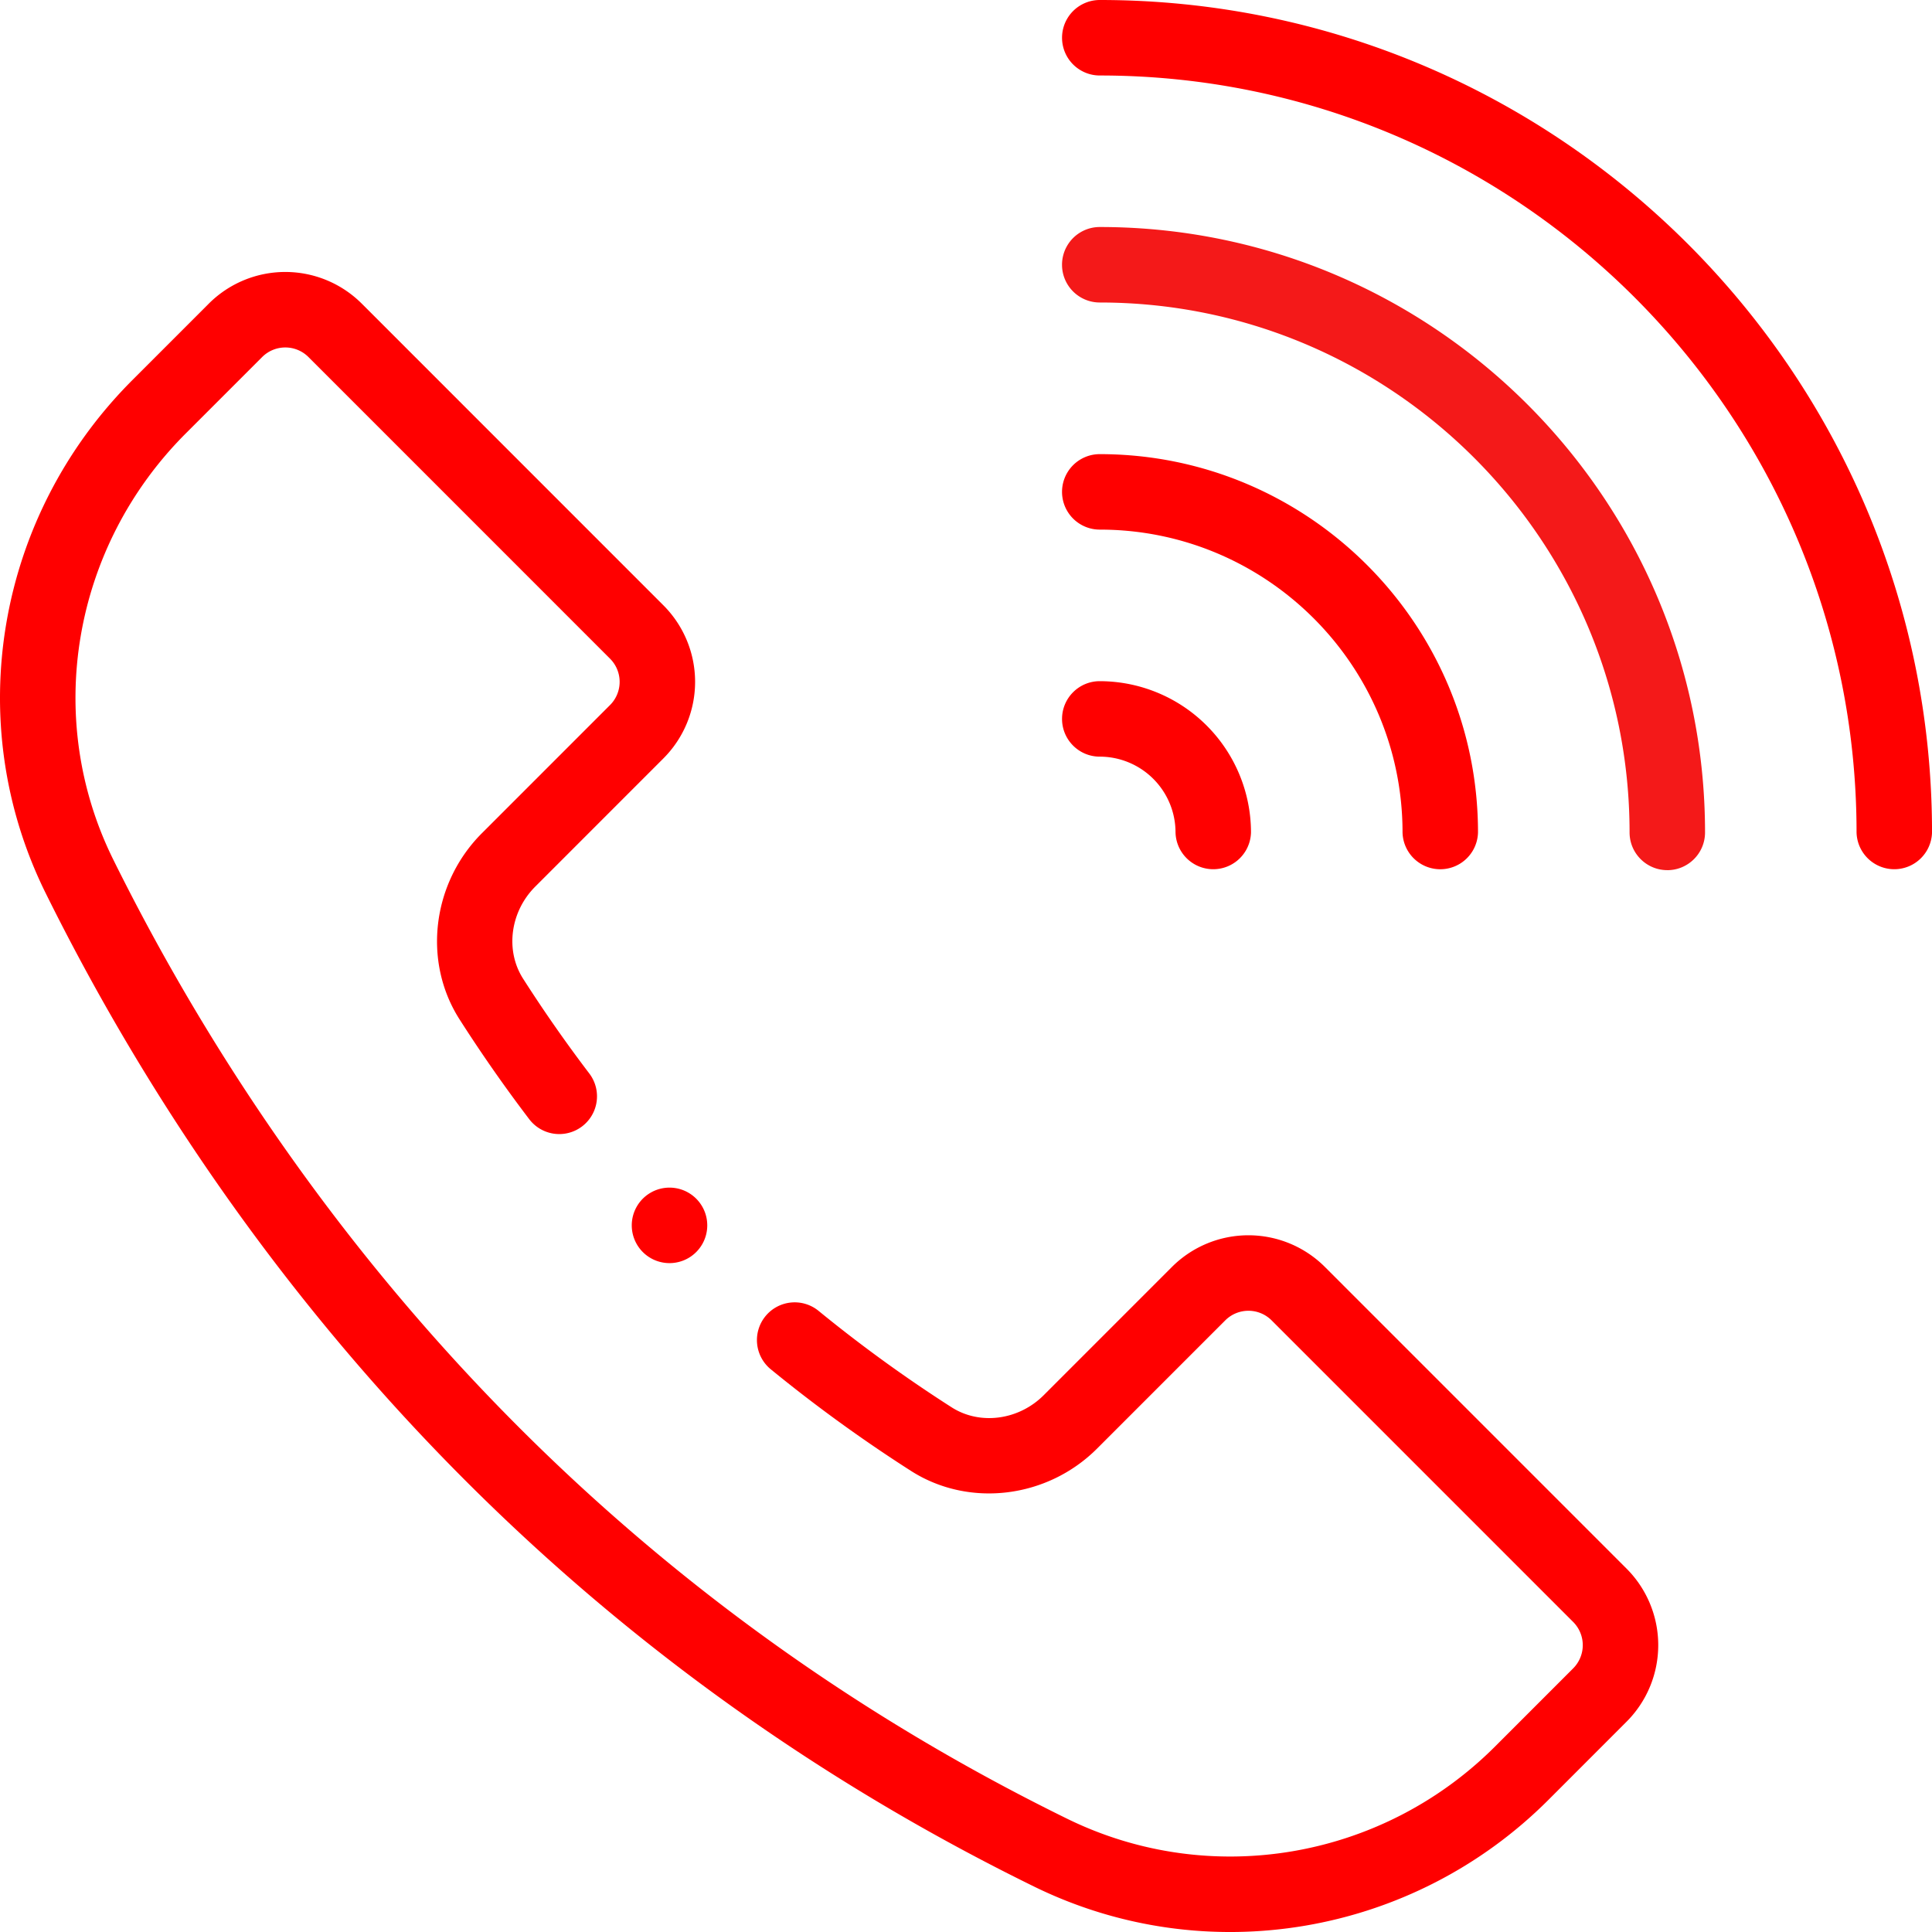
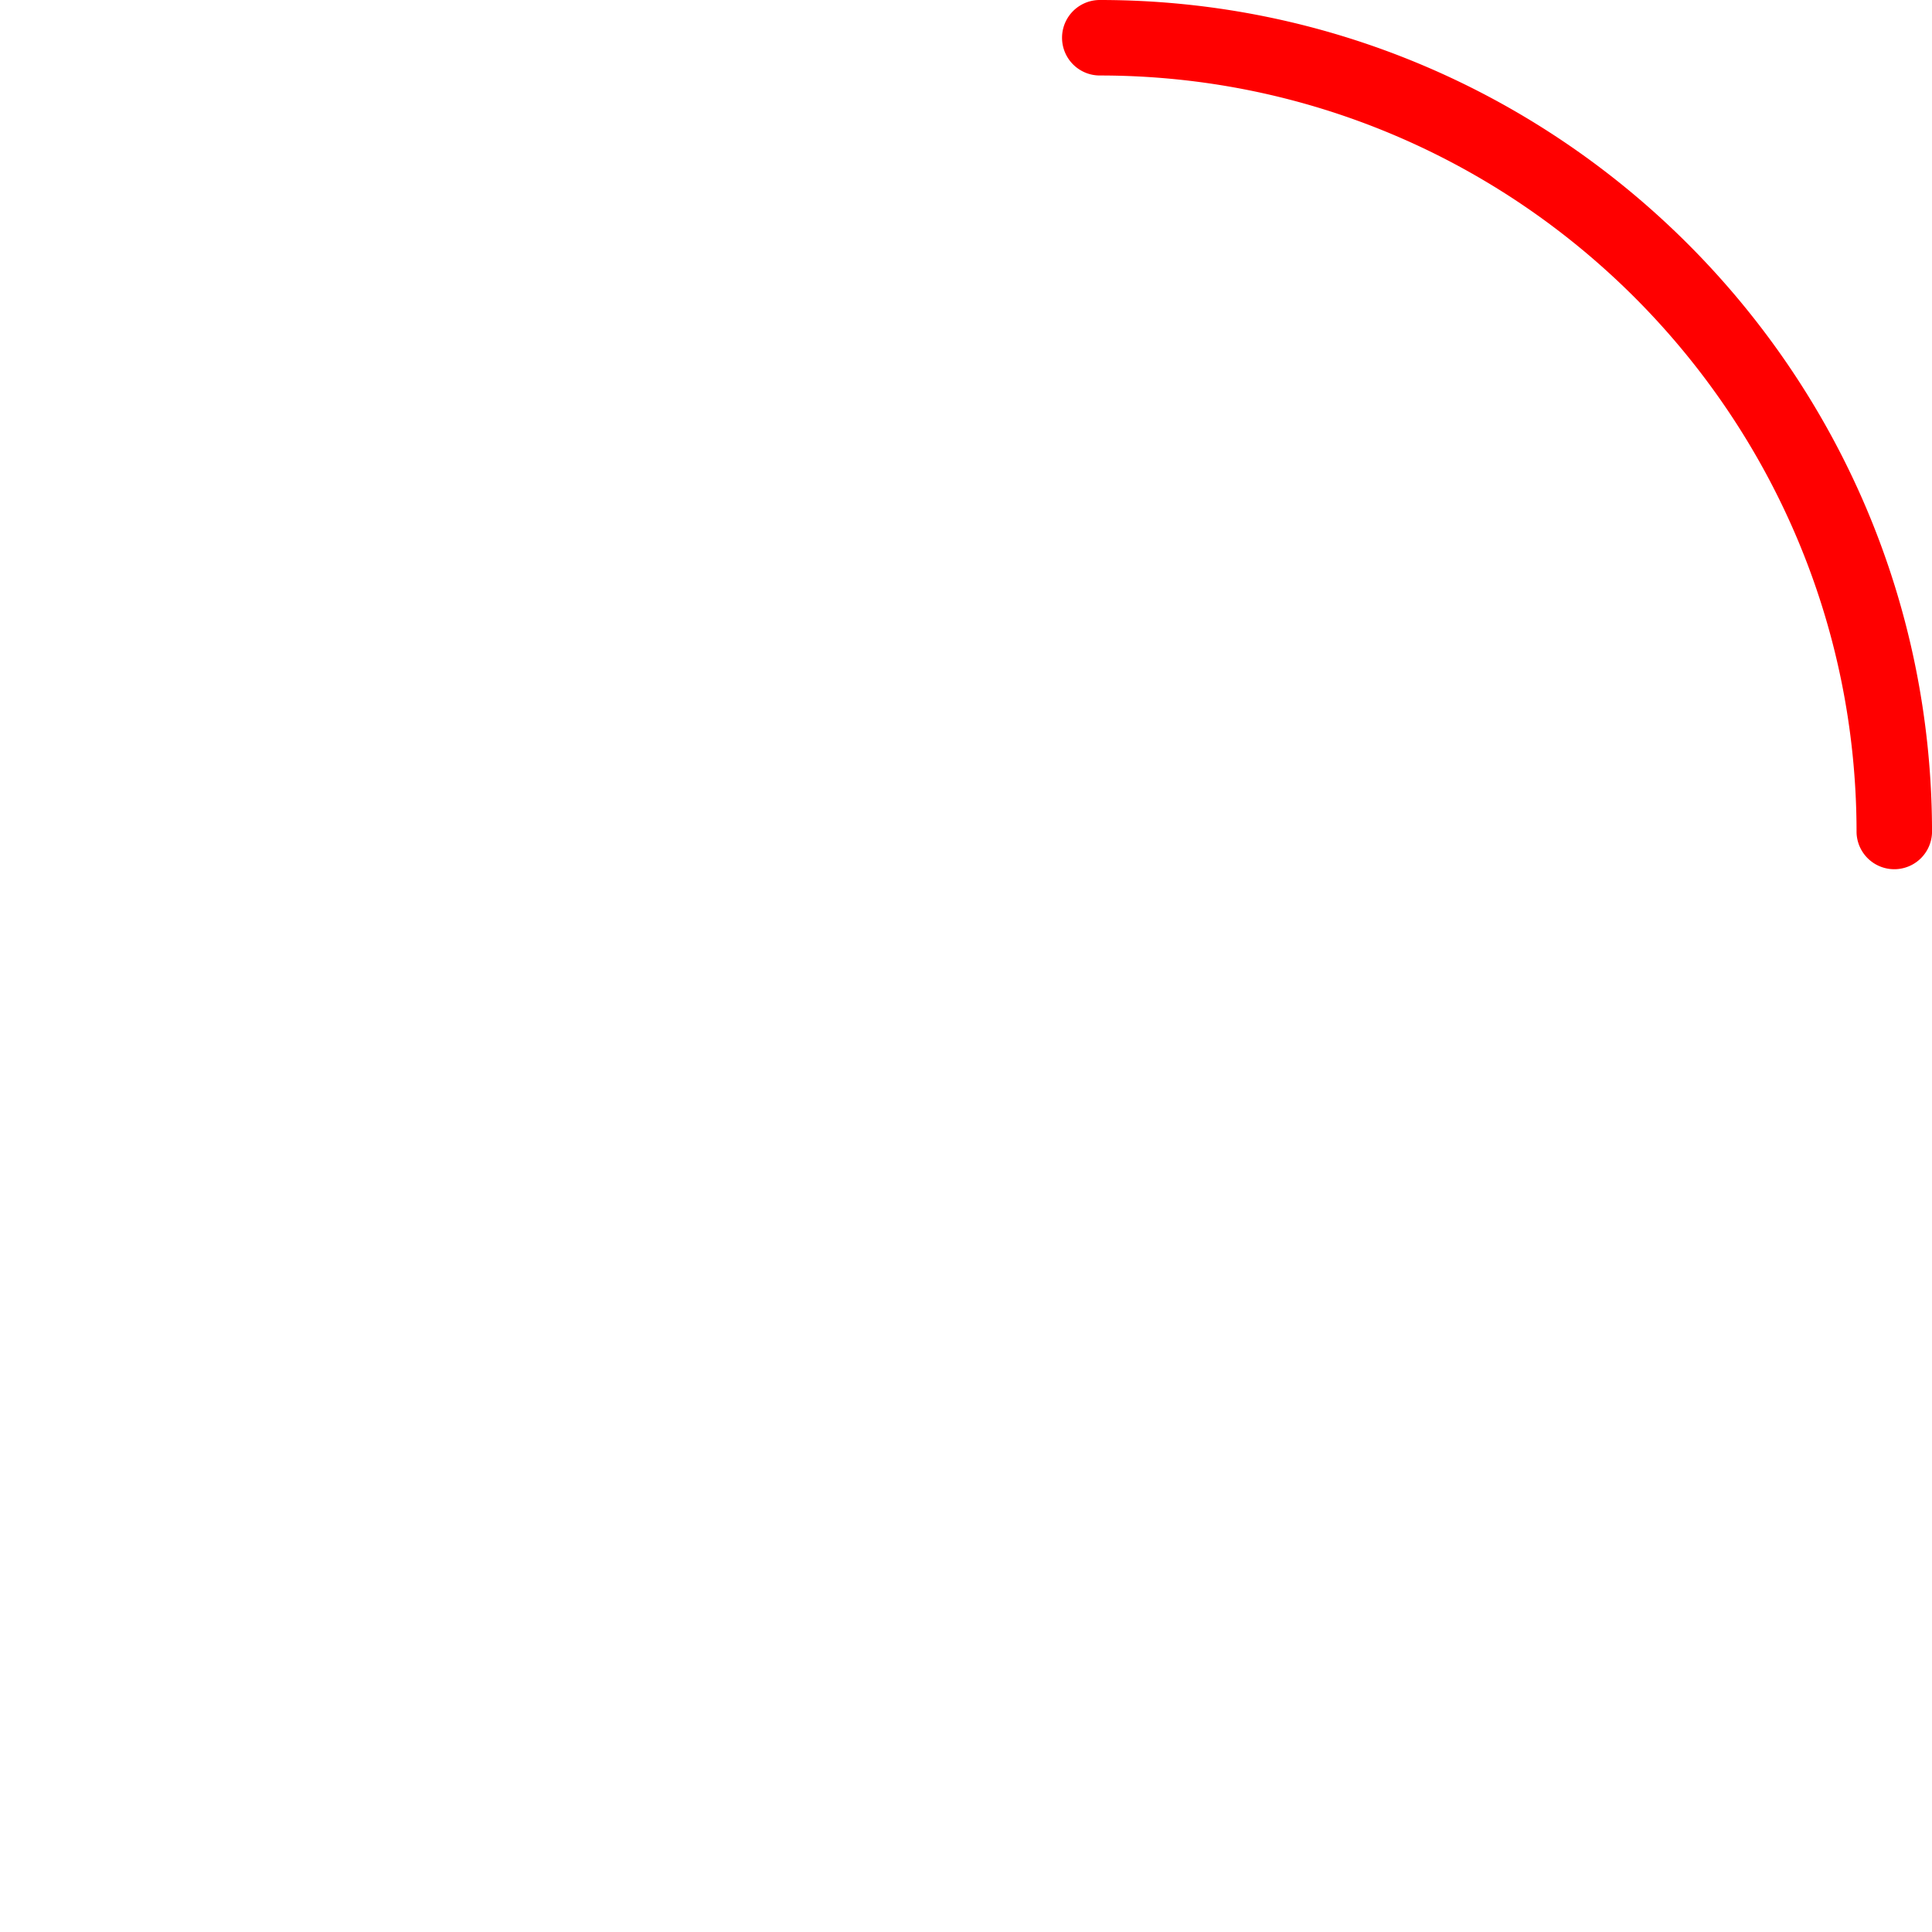
<svg xmlns="http://www.w3.org/2000/svg" width="80" height="80" fill="none">
  <path d="M45.54 0a1.562 1.562 0 100 3.126c17.279 0 31.336 14.06 31.336 31.343a1.563 1.563 0 003.125 0C80.001 15.463 64.541 0 45.54 0z" fill="#ff0000" />
-   <path d="M69.04 36.032c.862 0 1.562-.7 1.562-1.562C70.602 20.647 59.359 9.4 45.539 9.4a1.563 1.563 0 000 3.126c12.097 0 21.938 9.843 21.938 21.943 0 .862.7 1.562 1.562 1.562z" fill="#f41919" />
-   <path d="M58.076 34.47a1.563 1.563 0 003.125 0c0-8.638-7.026-15.665-15.662-15.665a1.562 1.562 0 100 3.125c6.913 0 12.537 5.625 12.537 12.54zM43.977 29.769c0 .862.699 1.562 1.562 1.562a3.141 3.141 0 013.137 3.138 1.563 1.563 0 003.125 0 6.27 6.27 0 00-6.262-6.263c-.863 0-1.562.7-1.562 1.563zM29.286 50.74a1.563 1.563 0 11-3.126 0 1.563 1.563 0 013.126 0z" fill="#ff0000" />
-   <path d="M42.818 78.118c7.114 3.488 15.674 2.037 21.3-3.59l3.23-3.232a4.484 4.484 0 00.001-6.346L54.866 52.466a4.48 4.48 0 00-6.343 0l-5.304 5.305c-1.039 1.04-2.642 1.251-3.812.504a58.613 58.613 0 01-5.512-3.995 1.562 1.562 0 10-1.978 2.42 61.632 61.632 0 005.808 4.209c2.396 1.53 5.636 1.14 7.704-.928l5.305-5.306a1.357 1.357 0 011.922 0L65.14 67.16a1.36 1.36 0 010 1.925l-3.231 3.232c-4.687 4.688-11.806 5.891-17.716 2.995-21.651-10.62-33.431-27.457-39.5-39.713-2.904-5.861-1.698-12.955 3-17.652l3.16-3.16a1.356 1.356 0 011.922 0l12.484 12.486a1.358 1.358 0 010 1.923l-5.305 5.306c-2.067 2.068-2.457 5.309-.927 7.705a61.703 61.703 0 002.888 4.137 1.562 1.562 0 102.486-1.894 58.76 58.76 0 01-2.741-3.925c-.747-1.17-.535-2.774.504-3.813l5.303-5.305a4.483 4.483 0 00.001-6.344L14.985 12.578a4.48 4.48 0 00-6.343-.001l-3.159 3.16c-5.647 5.646-7.09 14.186-3.59 21.25 6.284 12.69 18.485 30.125 40.925 41.131z" fill="#ff0000" />
</svg>